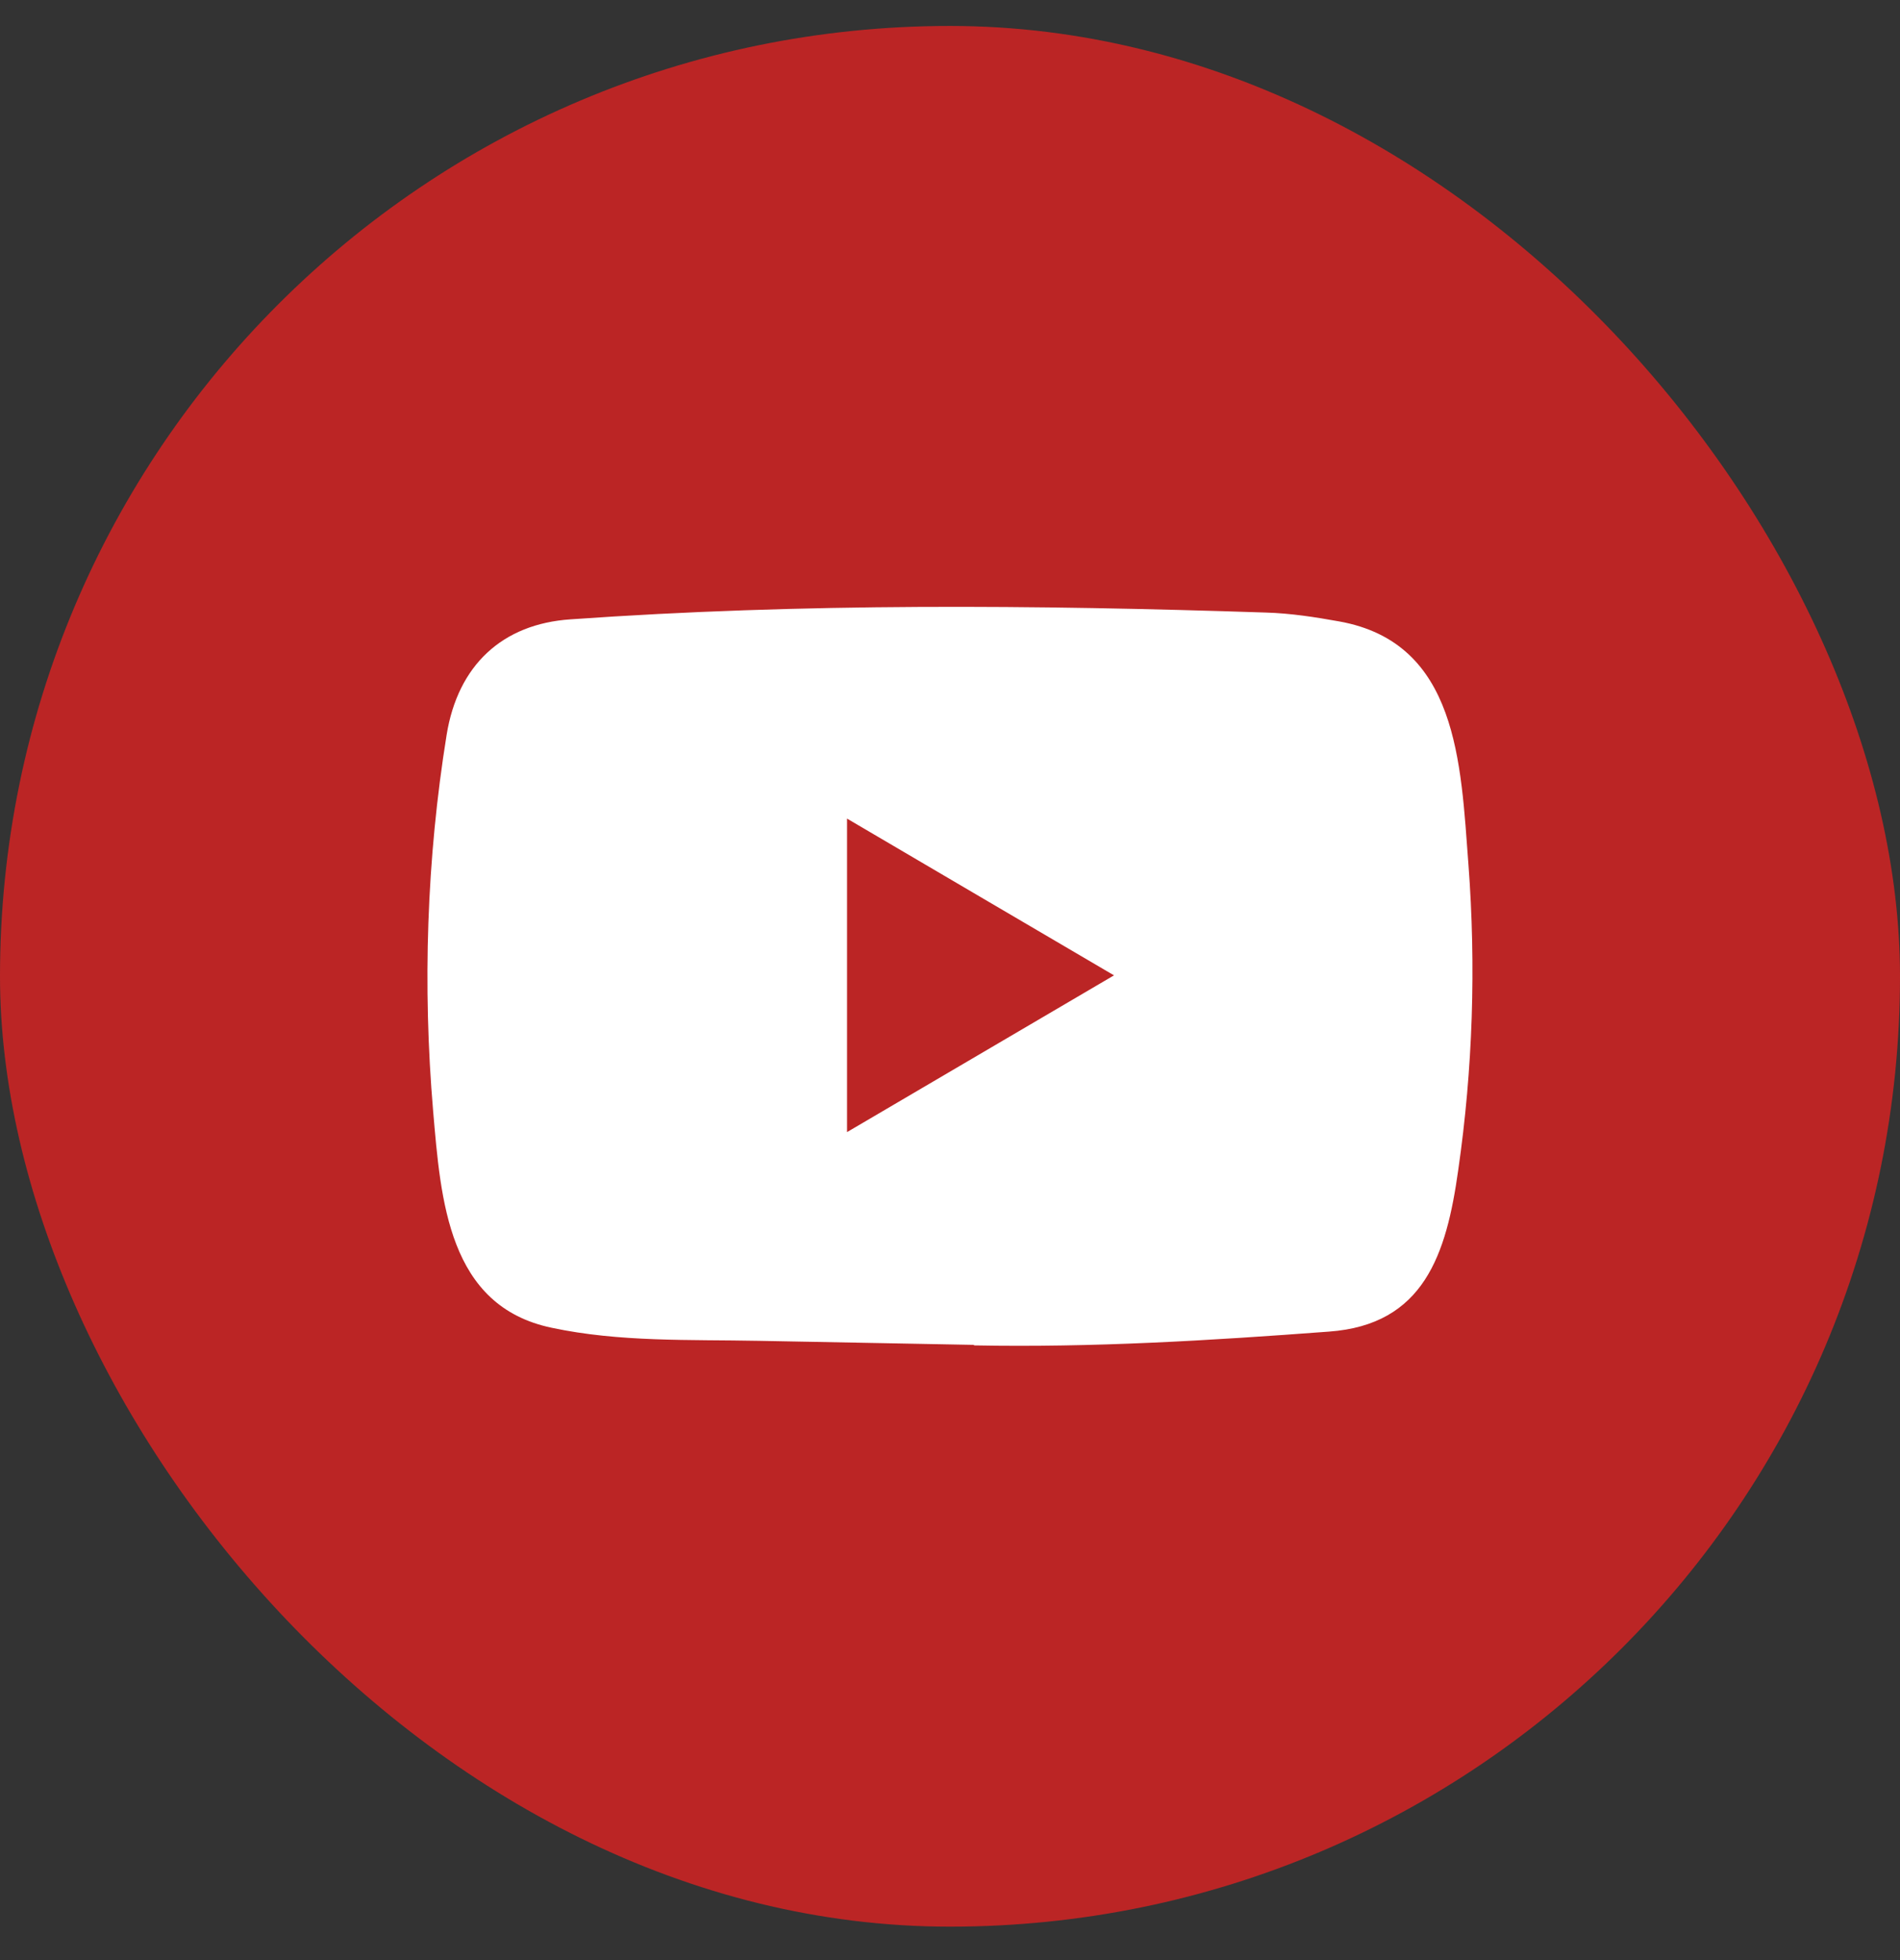
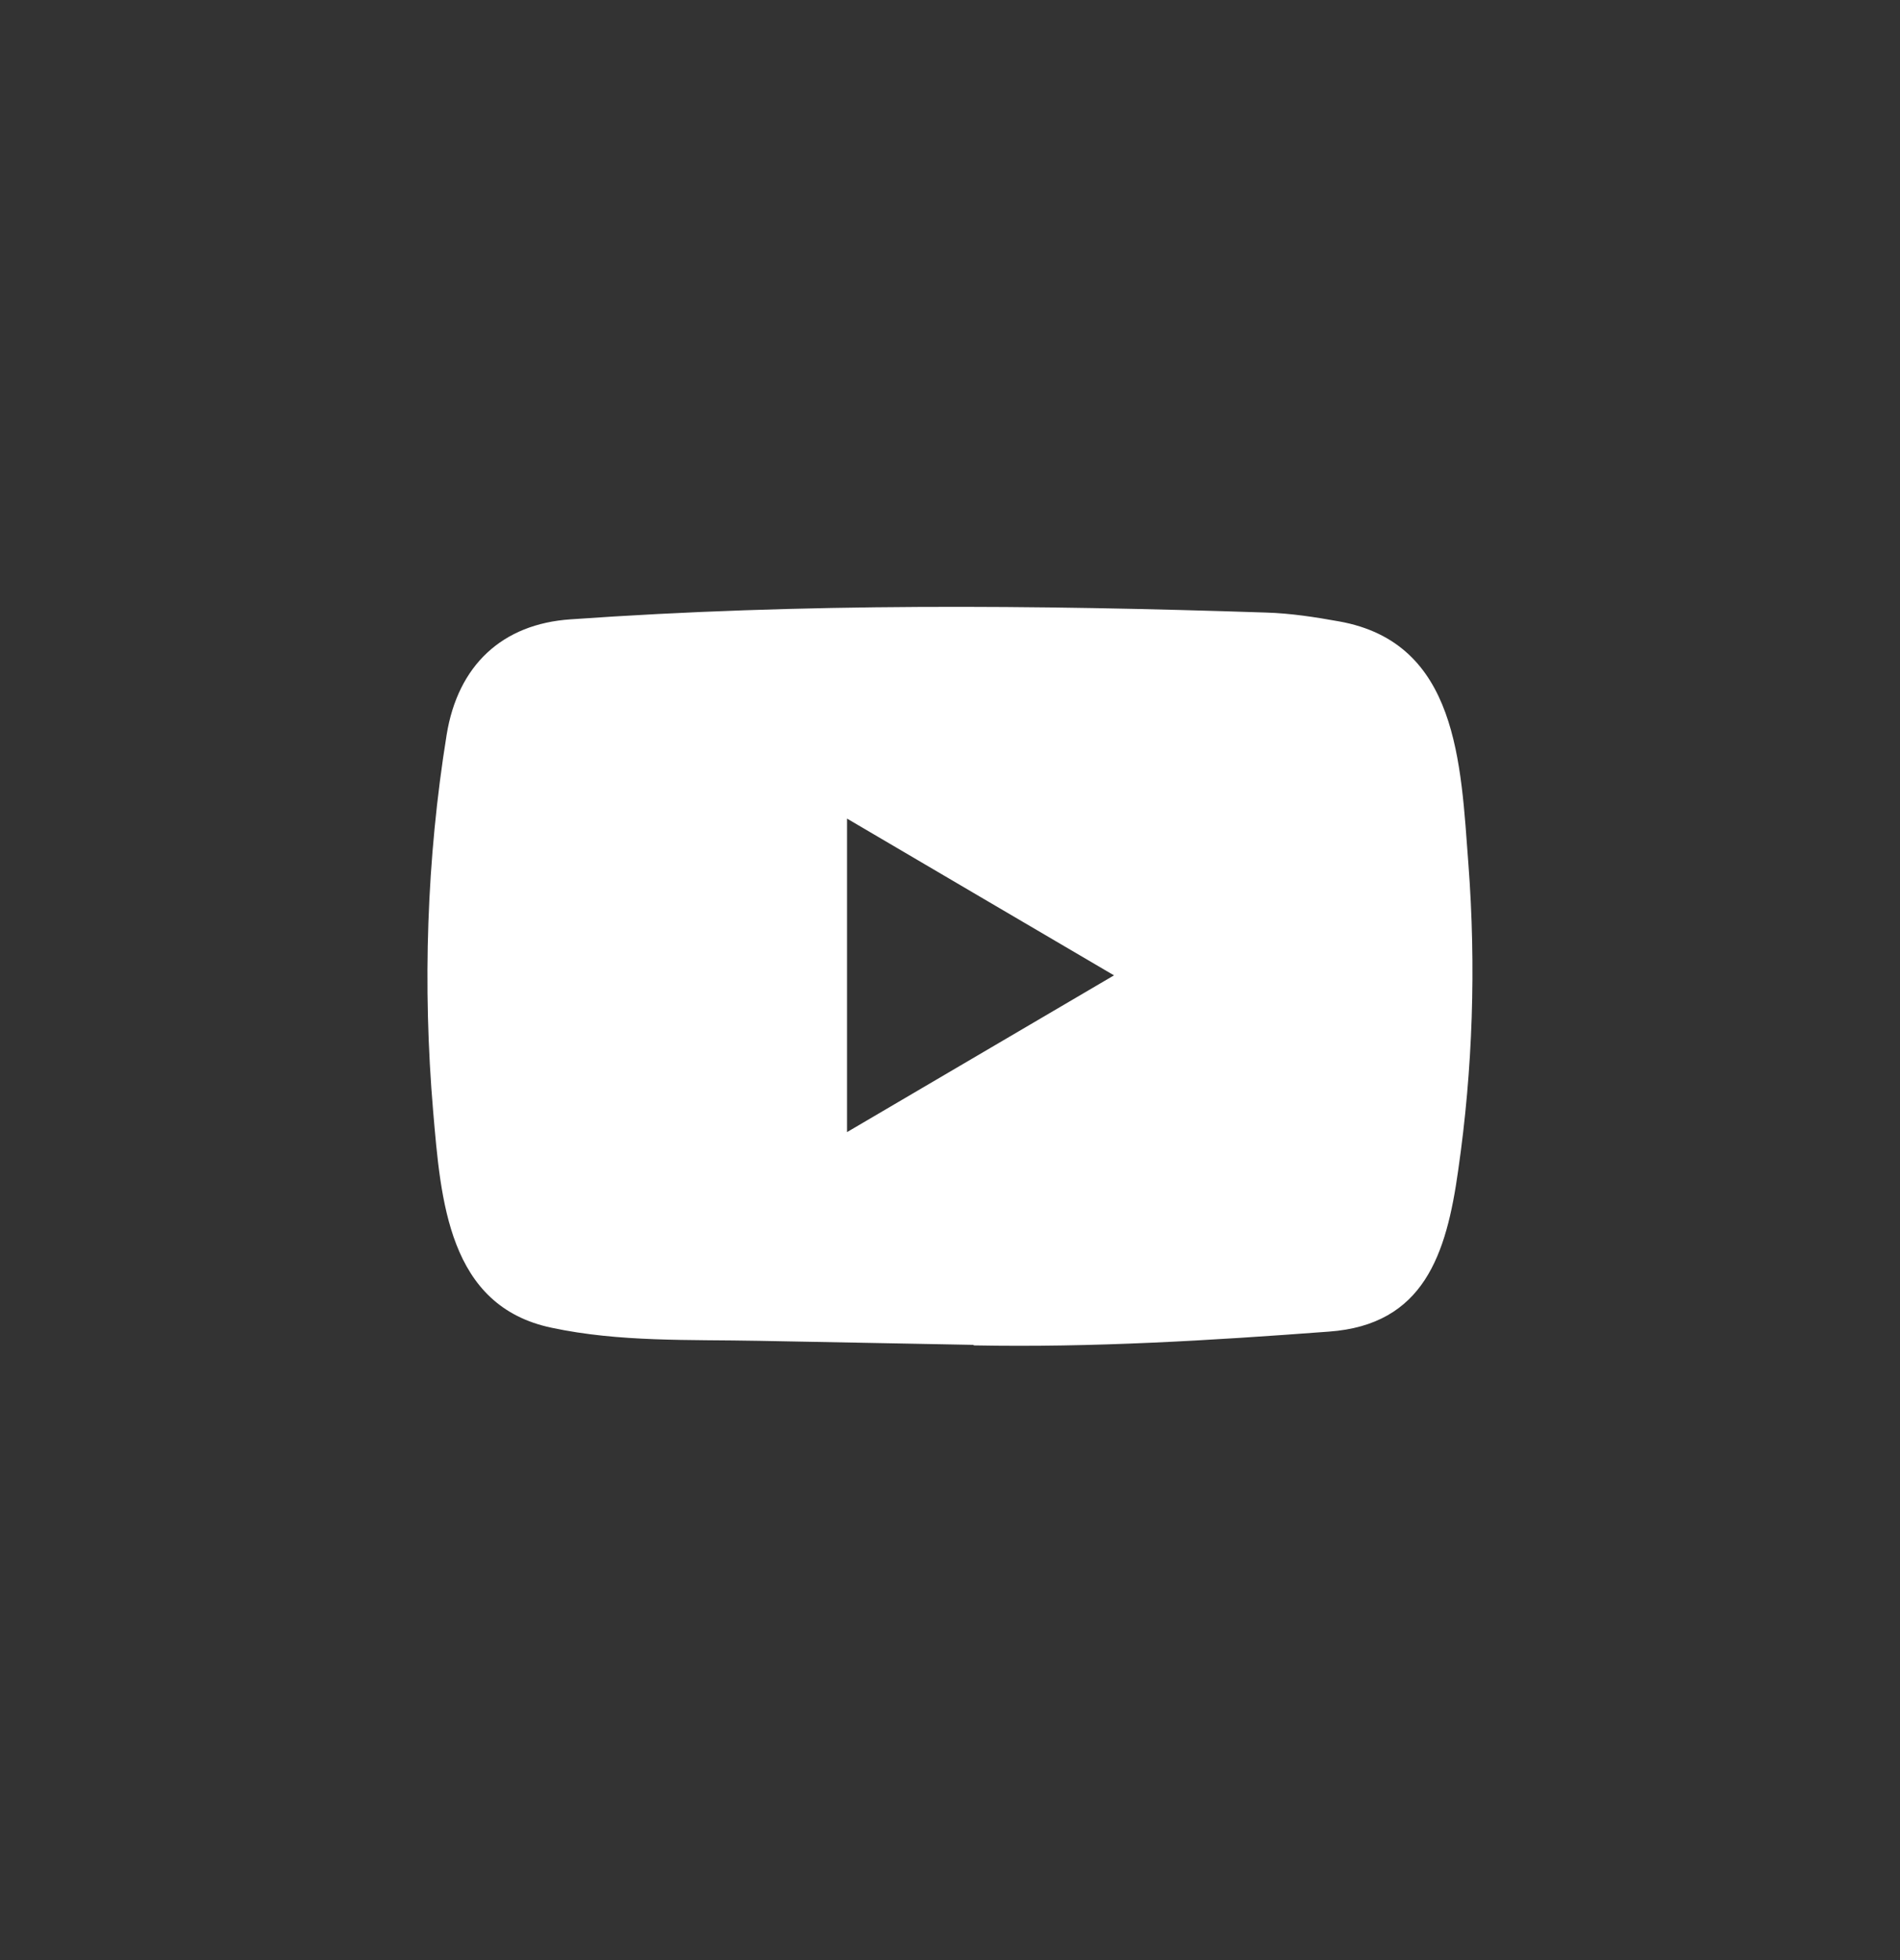
<svg xmlns="http://www.w3.org/2000/svg" width="32" height="33" viewBox="0 0 32 33" fill="none">
  <rect x="0" y="0" width="32" height="33" fill="#333333" stroke="none" />
  <g id="Social Media Icon Square/YouTube">
    <g id="Group 73">
-       <rect id="Social Media Icon" y="0.437" width="32" height="32" rx="16" fill="#BB2525" />
-       <path id="YouTube" d="M16.389 22.642L12.778 22.574C11.609 22.551 10.437 22.598 9.291 22.354C7.547 21.99 7.424 20.205 7.295 18.708C7.116 16.603 7.185 14.46 7.522 12.373C7.711 11.202 8.458 10.503 9.613 10.427C13.511 10.151 17.435 10.184 21.324 10.313C21.735 10.325 22.149 10.389 22.554 10.462C24.553 10.82 24.602 12.843 24.731 14.546C24.861 16.266 24.806 17.995 24.559 19.703C24.361 21.118 23.982 22.304 22.381 22.419C20.376 22.569 18.417 22.689 16.406 22.651C16.406 22.642 16.395 22.642 16.389 22.642ZM14.266 19.06C15.777 18.174 17.259 17.302 18.762 16.421C17.248 15.535 15.769 14.663 14.266 13.782V19.06Z" fill="white" />
+       <path id="YouTube" d="M16.389 22.642L12.778 22.574C11.609 22.551 10.437 22.598 9.291 22.354C7.547 21.99 7.424 20.205 7.295 18.708C7.116 16.603 7.185 14.46 7.522 12.373C7.711 11.202 8.458 10.503 9.613 10.427C13.511 10.151 17.435 10.184 21.324 10.313C21.735 10.325 22.149 10.389 22.554 10.462C24.553 10.82 24.602 12.843 24.731 14.546C24.861 16.266 24.806 17.995 24.559 19.703C24.361 21.118 23.982 22.304 22.381 22.419C20.376 22.569 18.417 22.689 16.406 22.651ZM14.266 19.06C15.777 18.174 17.259 17.302 18.762 16.421C17.248 15.535 15.769 14.663 14.266 13.782V19.06Z" fill="white" />
    </g>
  </g>
</svg>